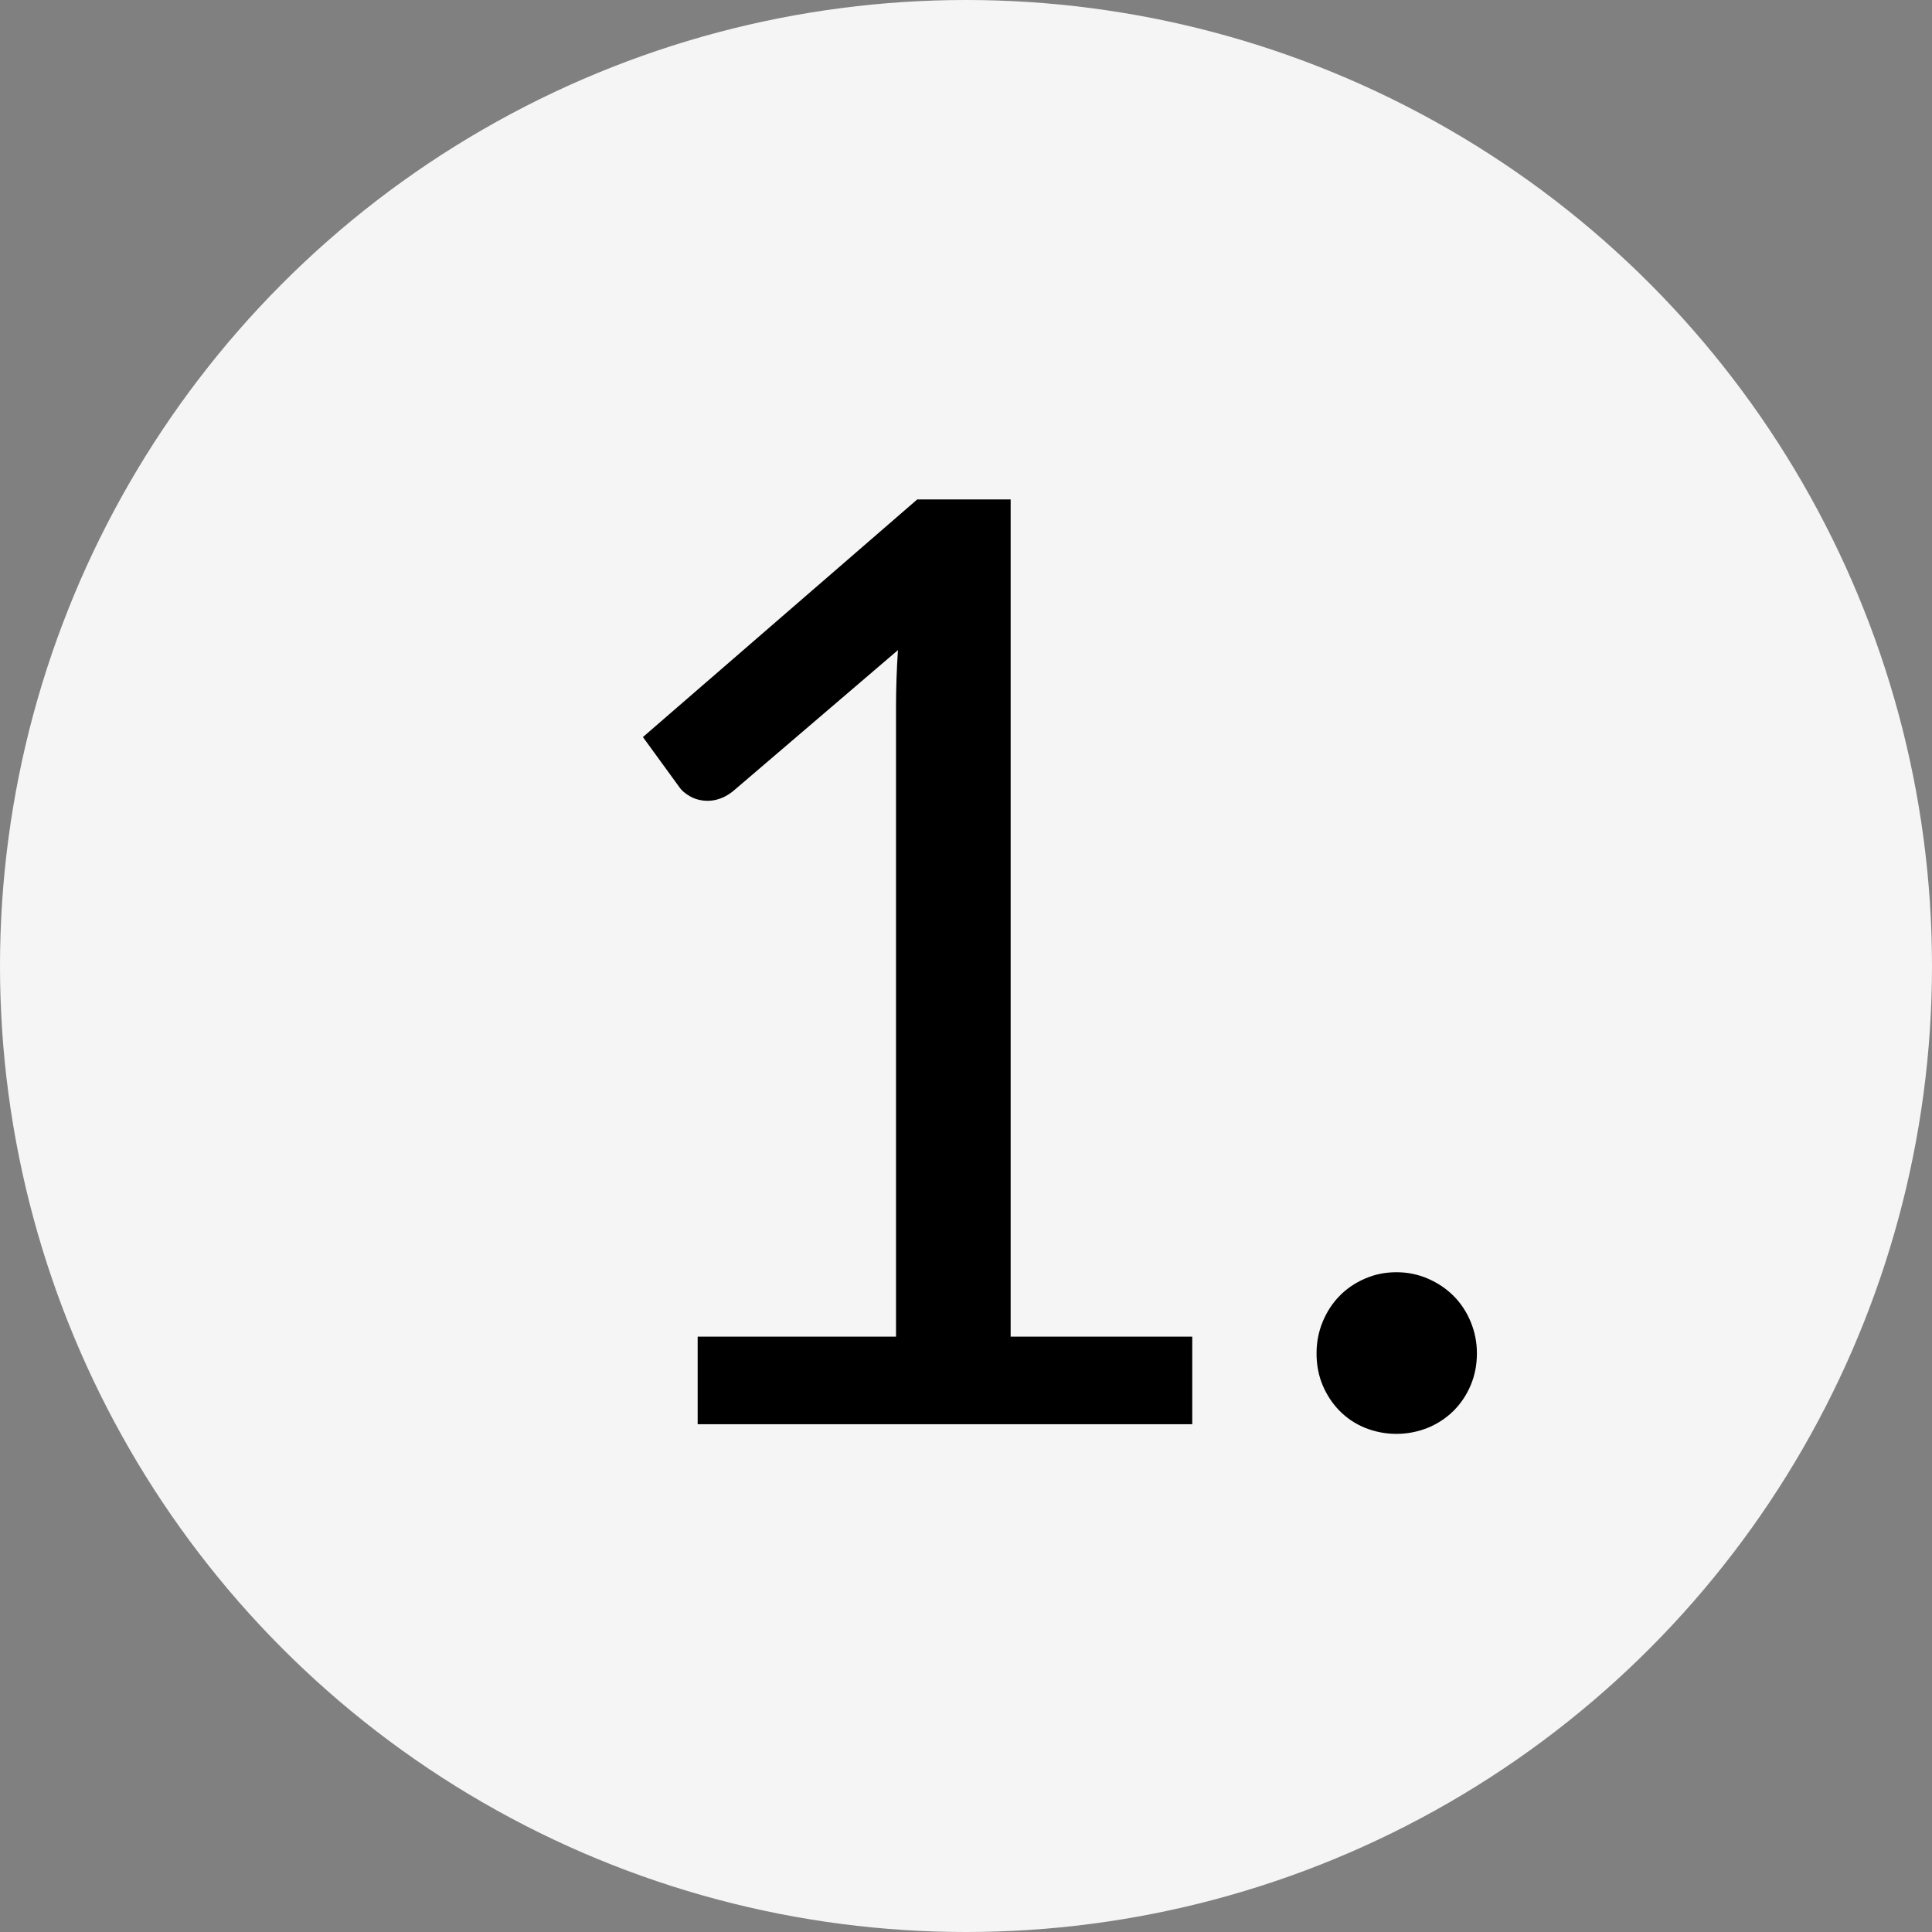
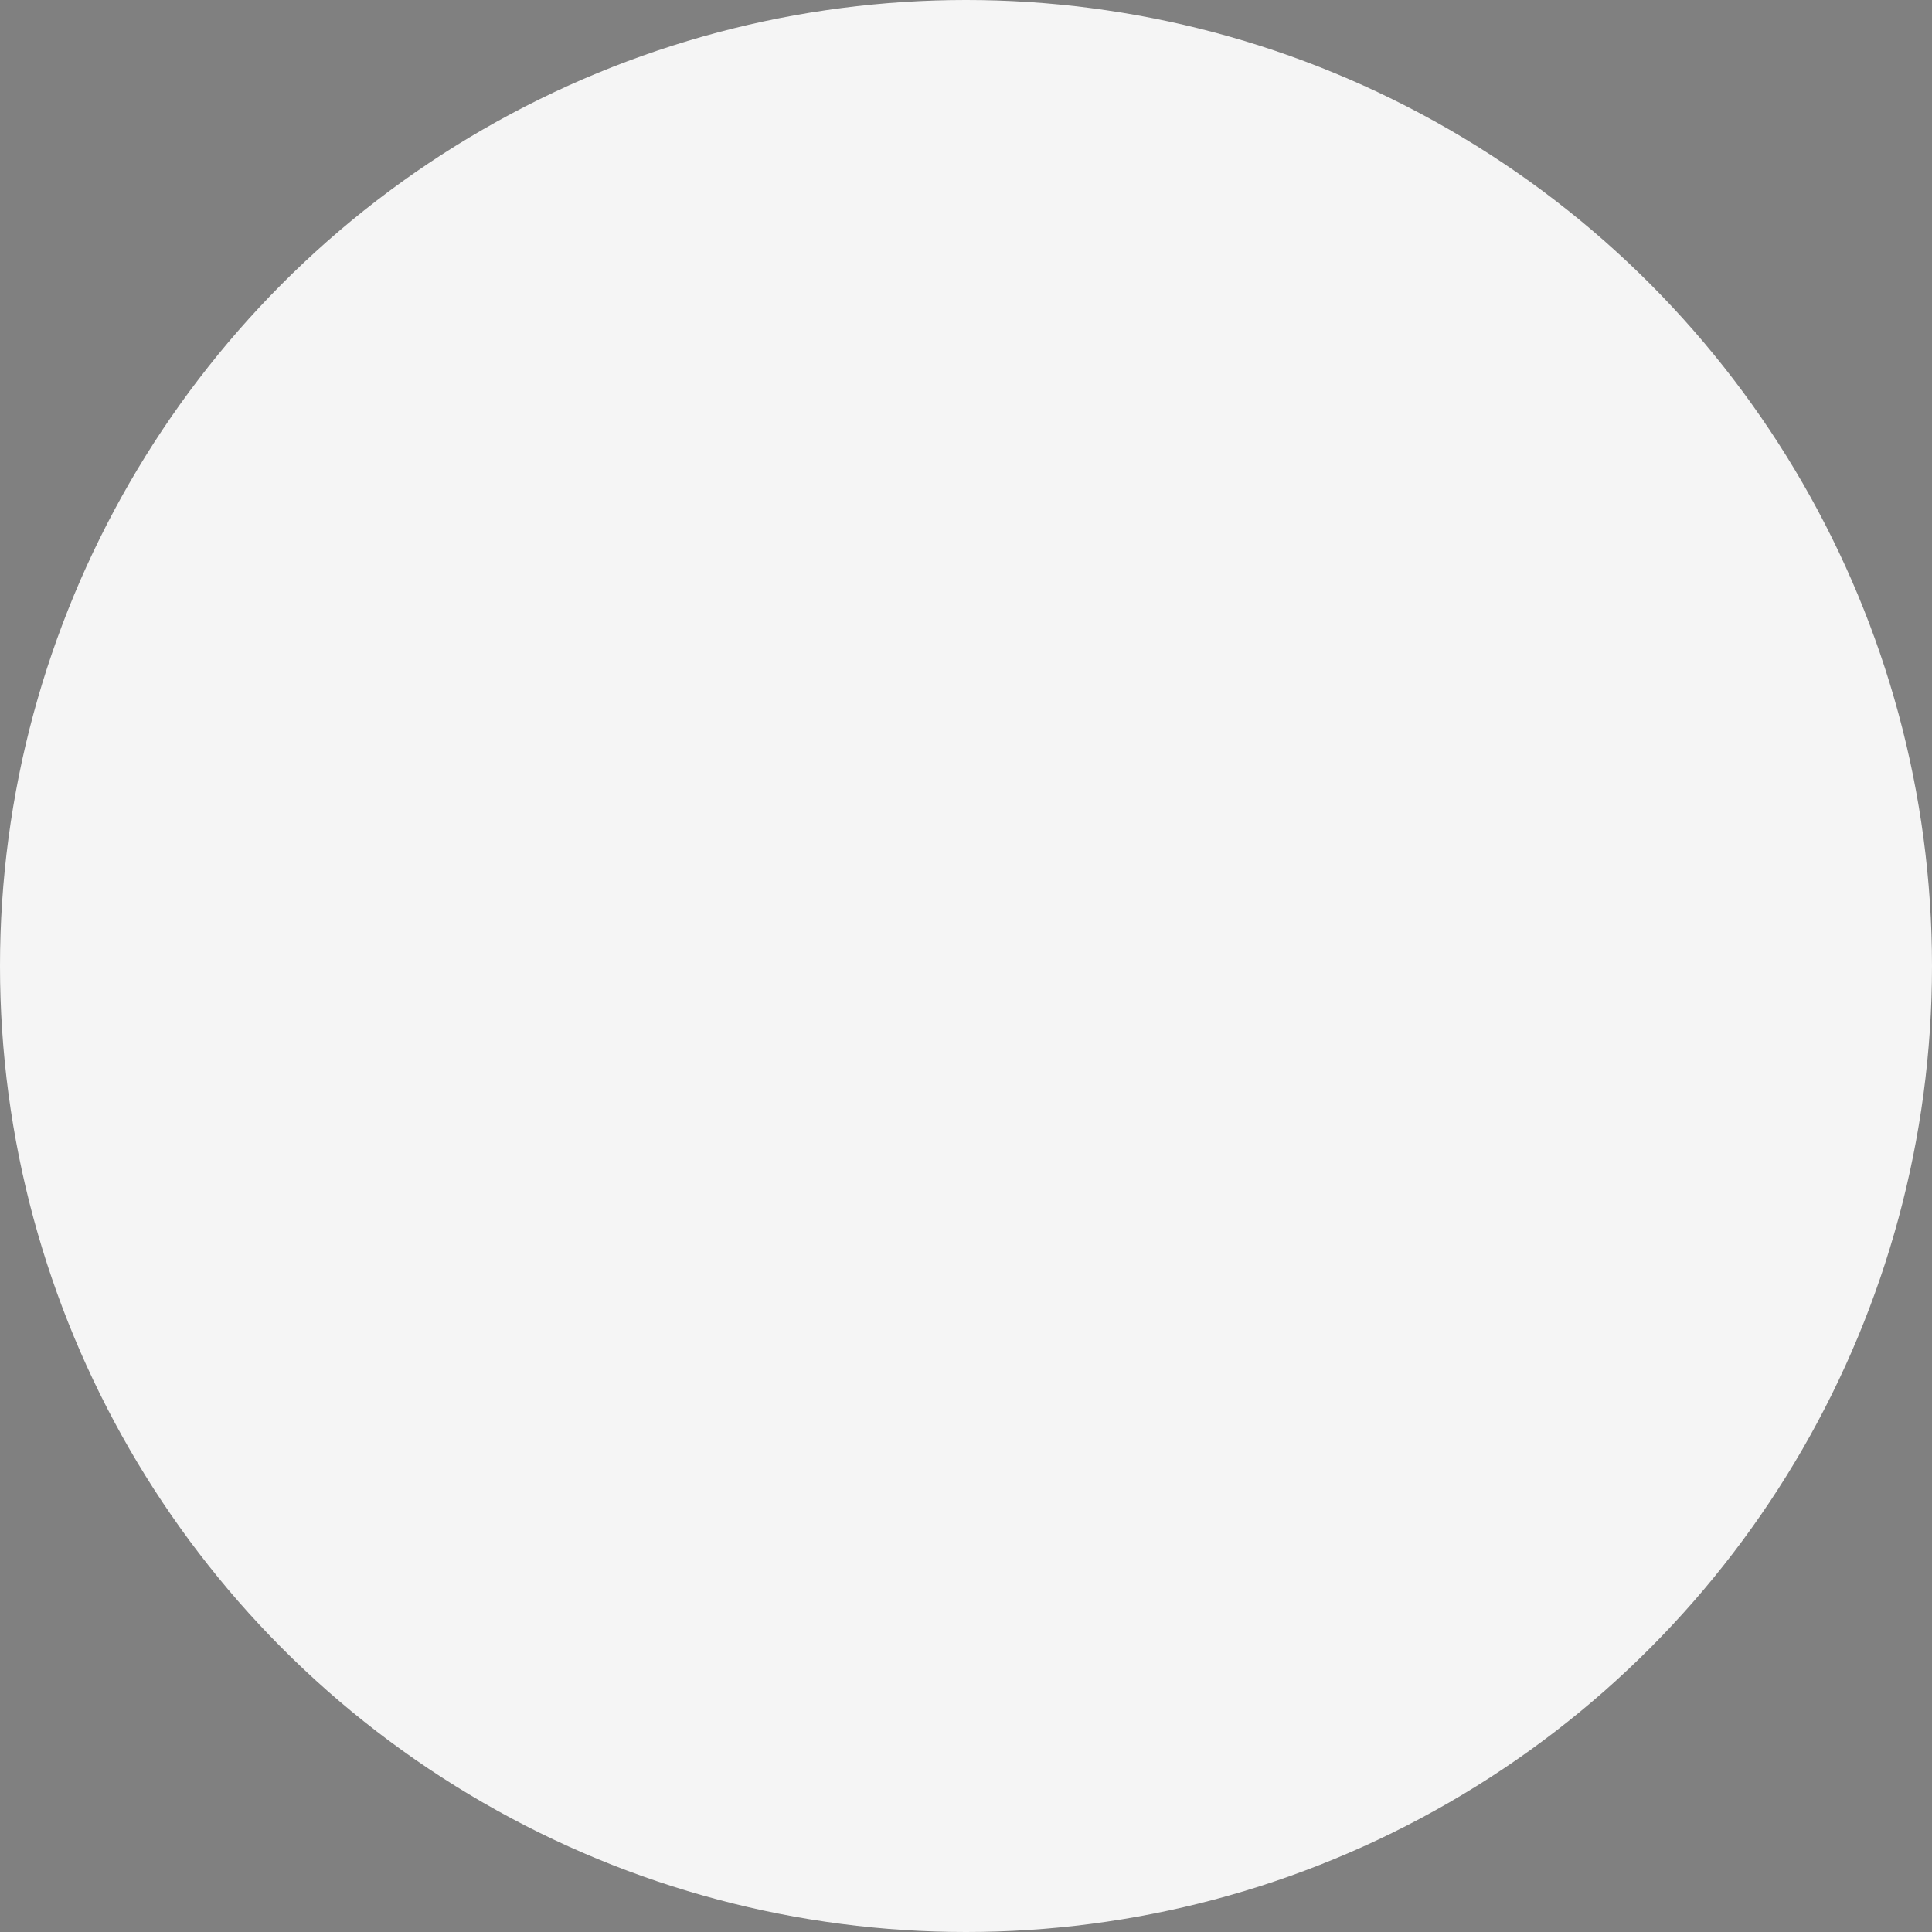
<svg xmlns="http://www.w3.org/2000/svg" id="Warstwa_1" version="1.1" viewBox="0 0 18 18">
  <rect x="0" y="0" width="18" height="18" fill="#808080" stroke="none" />
  <defs>
    <style>
      .st0 {
        fill: #f5f5f5;
      }
    </style>
  </defs>
  <circle class="st0" cx="9" cy="9" r="9" />
  <g>
-     <path d="M6.5,12.453h1.848v-5.862c0-.176.006-.354.018-.534l-1.536,1.314c-.04.032-.08.055-.12.069-.04.014-.078.021-.114.021-.06,0-.114-.013-.162-.039-.048-.026-.084-.057-.108-.093l-.336-.462,2.556-2.214h.87v7.8h1.692v.816h-4.608v-.816Z" />
-     <path d="M12.266,12.609c0-.104.019-.202.057-.294.038-.092.09-.172.156-.24.066-.068.145-.122.237-.162.092-.04.189-.06.294-.06.104,0,.202.02.294.06s.172.094.24.162c.067.068.12.148.158.24.038.092.058.19.058.294,0,.108-.02.207-.058.297-.038.09-.091.169-.158.237-.068.067-.148.121-.24.159-.092.037-.19.057-.294.057-.104,0-.202-.02-.294-.057-.093-.038-.171-.092-.237-.159-.066-.068-.118-.147-.156-.237-.038-.09-.057-.189-.057-.297Z" />
-   </g>
+     </g>
</svg>